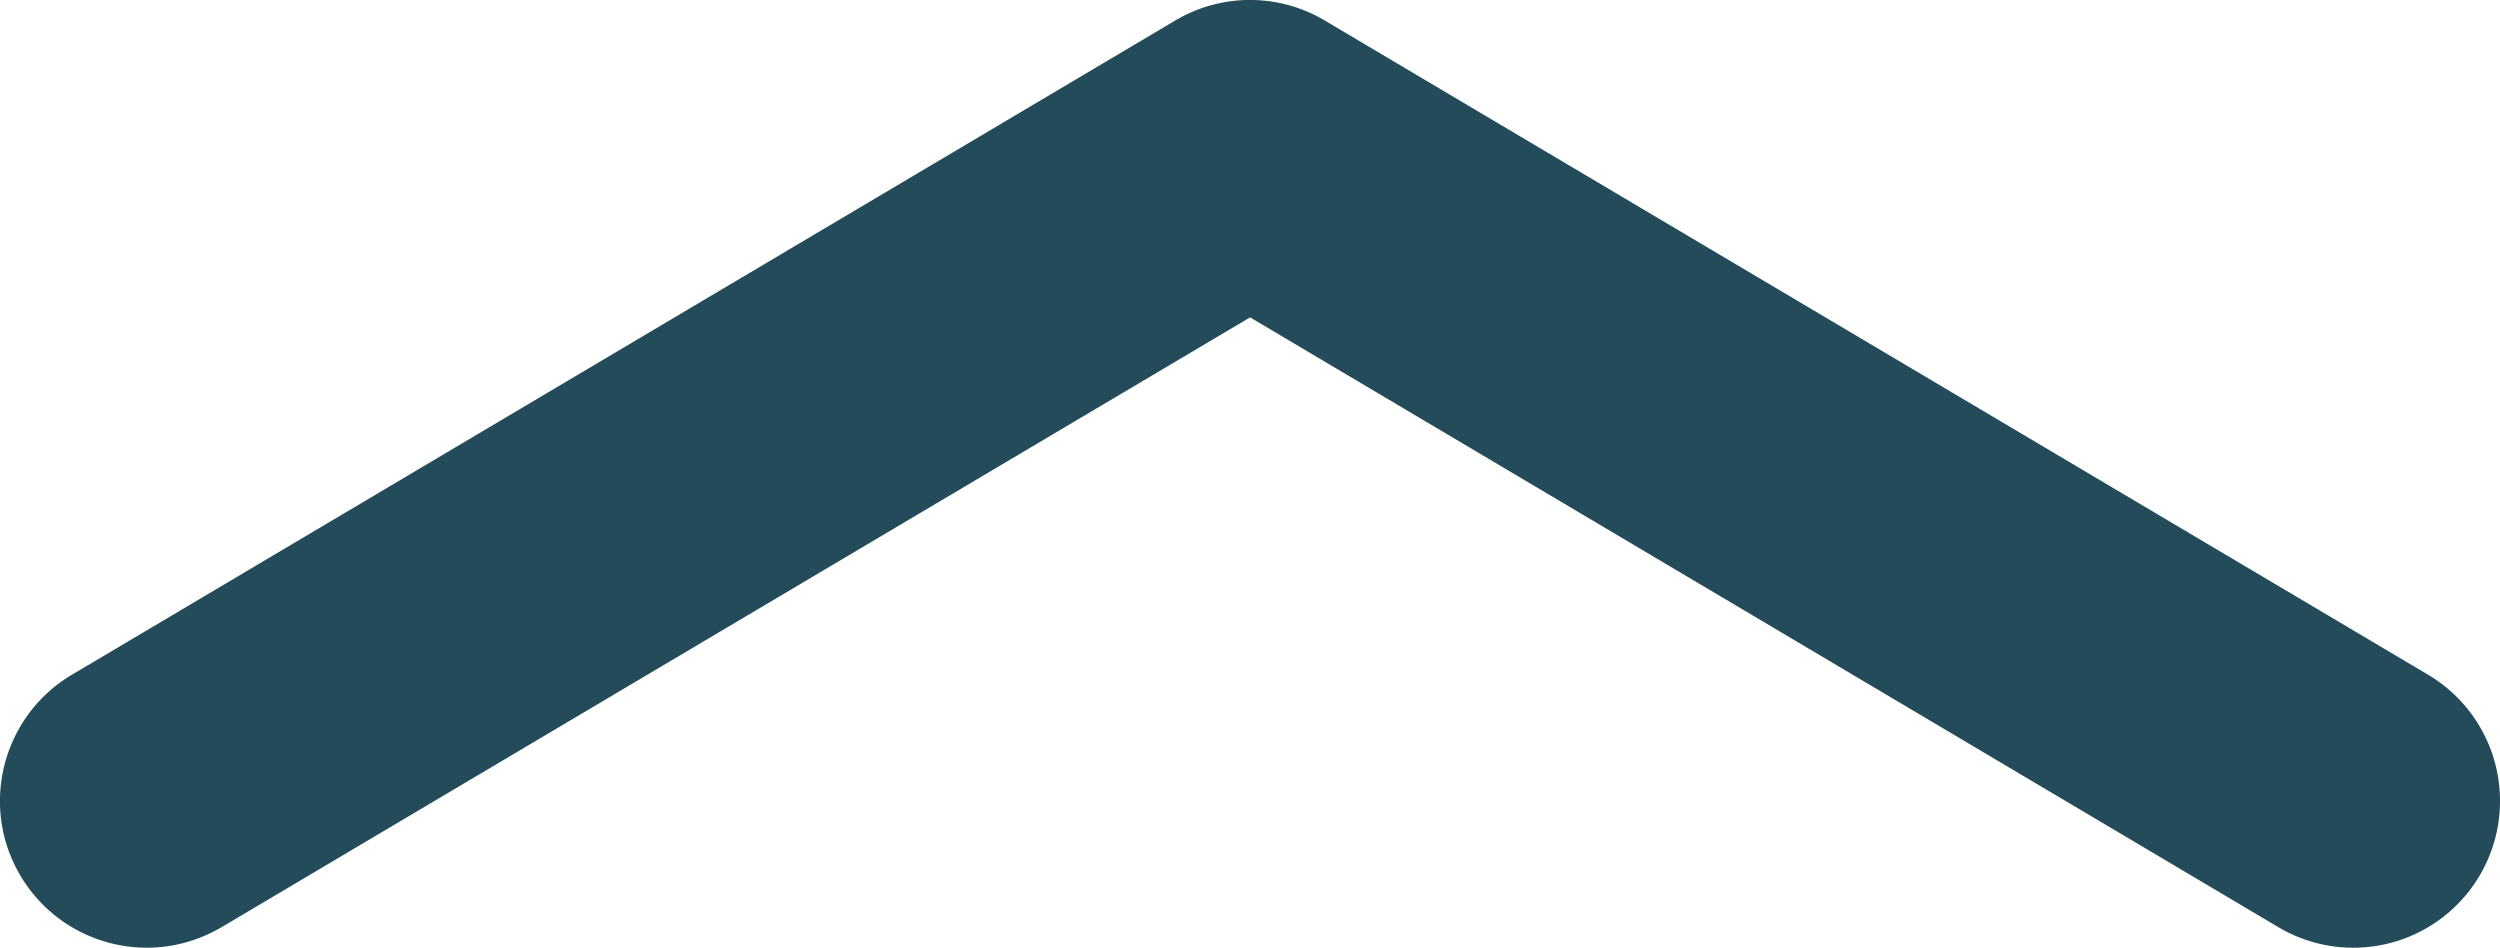
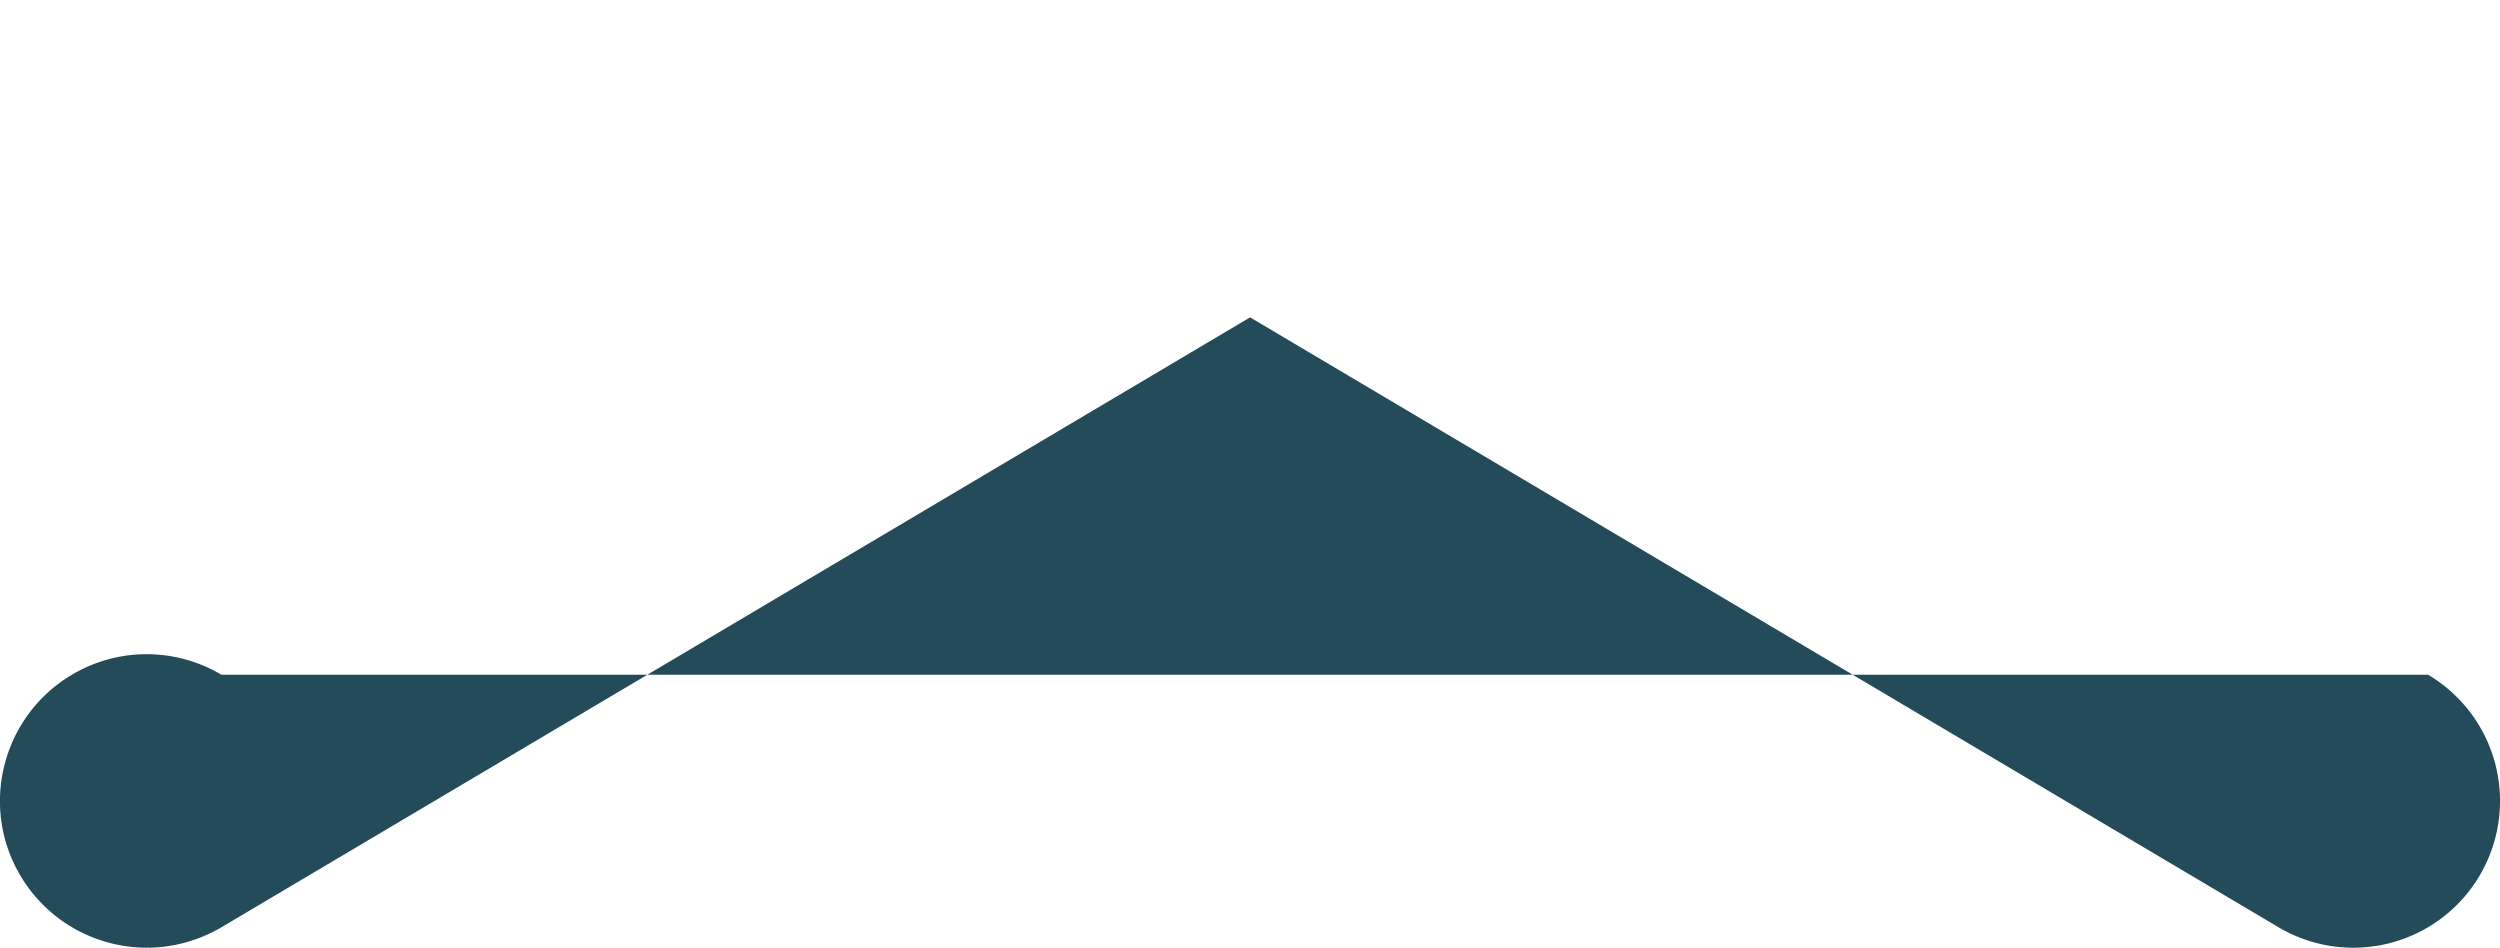
<svg xmlns="http://www.w3.org/2000/svg" width="148.57" height="56.32">
-   <path d="M8.73 56.32c-2.98 0-5.88-1.53-7.51-4.27-2.46-4.14-1.09-9.49 3.05-11.95L69.84 1.22a8.692 8.692 0 0 1 8.89 0L144.3 40.1a8.72 8.72 0 0 1 3.05 11.95 8.72 8.72 0 0 1-11.95 3.05L74.29 18.86 13.17 55.1c-1.4.82-2.93 1.22-4.44 1.22z" fill="#244b5a" />
+   <path d="M8.73 56.32c-2.98 0-5.88-1.53-7.51-4.27-2.46-4.14-1.09-9.49 3.05-11.95a8.692 8.692 0 0 1 8.89 0L144.3 40.1a8.72 8.72 0 0 1 3.05 11.95 8.72 8.72 0 0 1-11.95 3.05L74.29 18.86 13.17 55.1c-1.4.82-2.93 1.22-4.44 1.22z" fill="#244b5a" />
</svg>